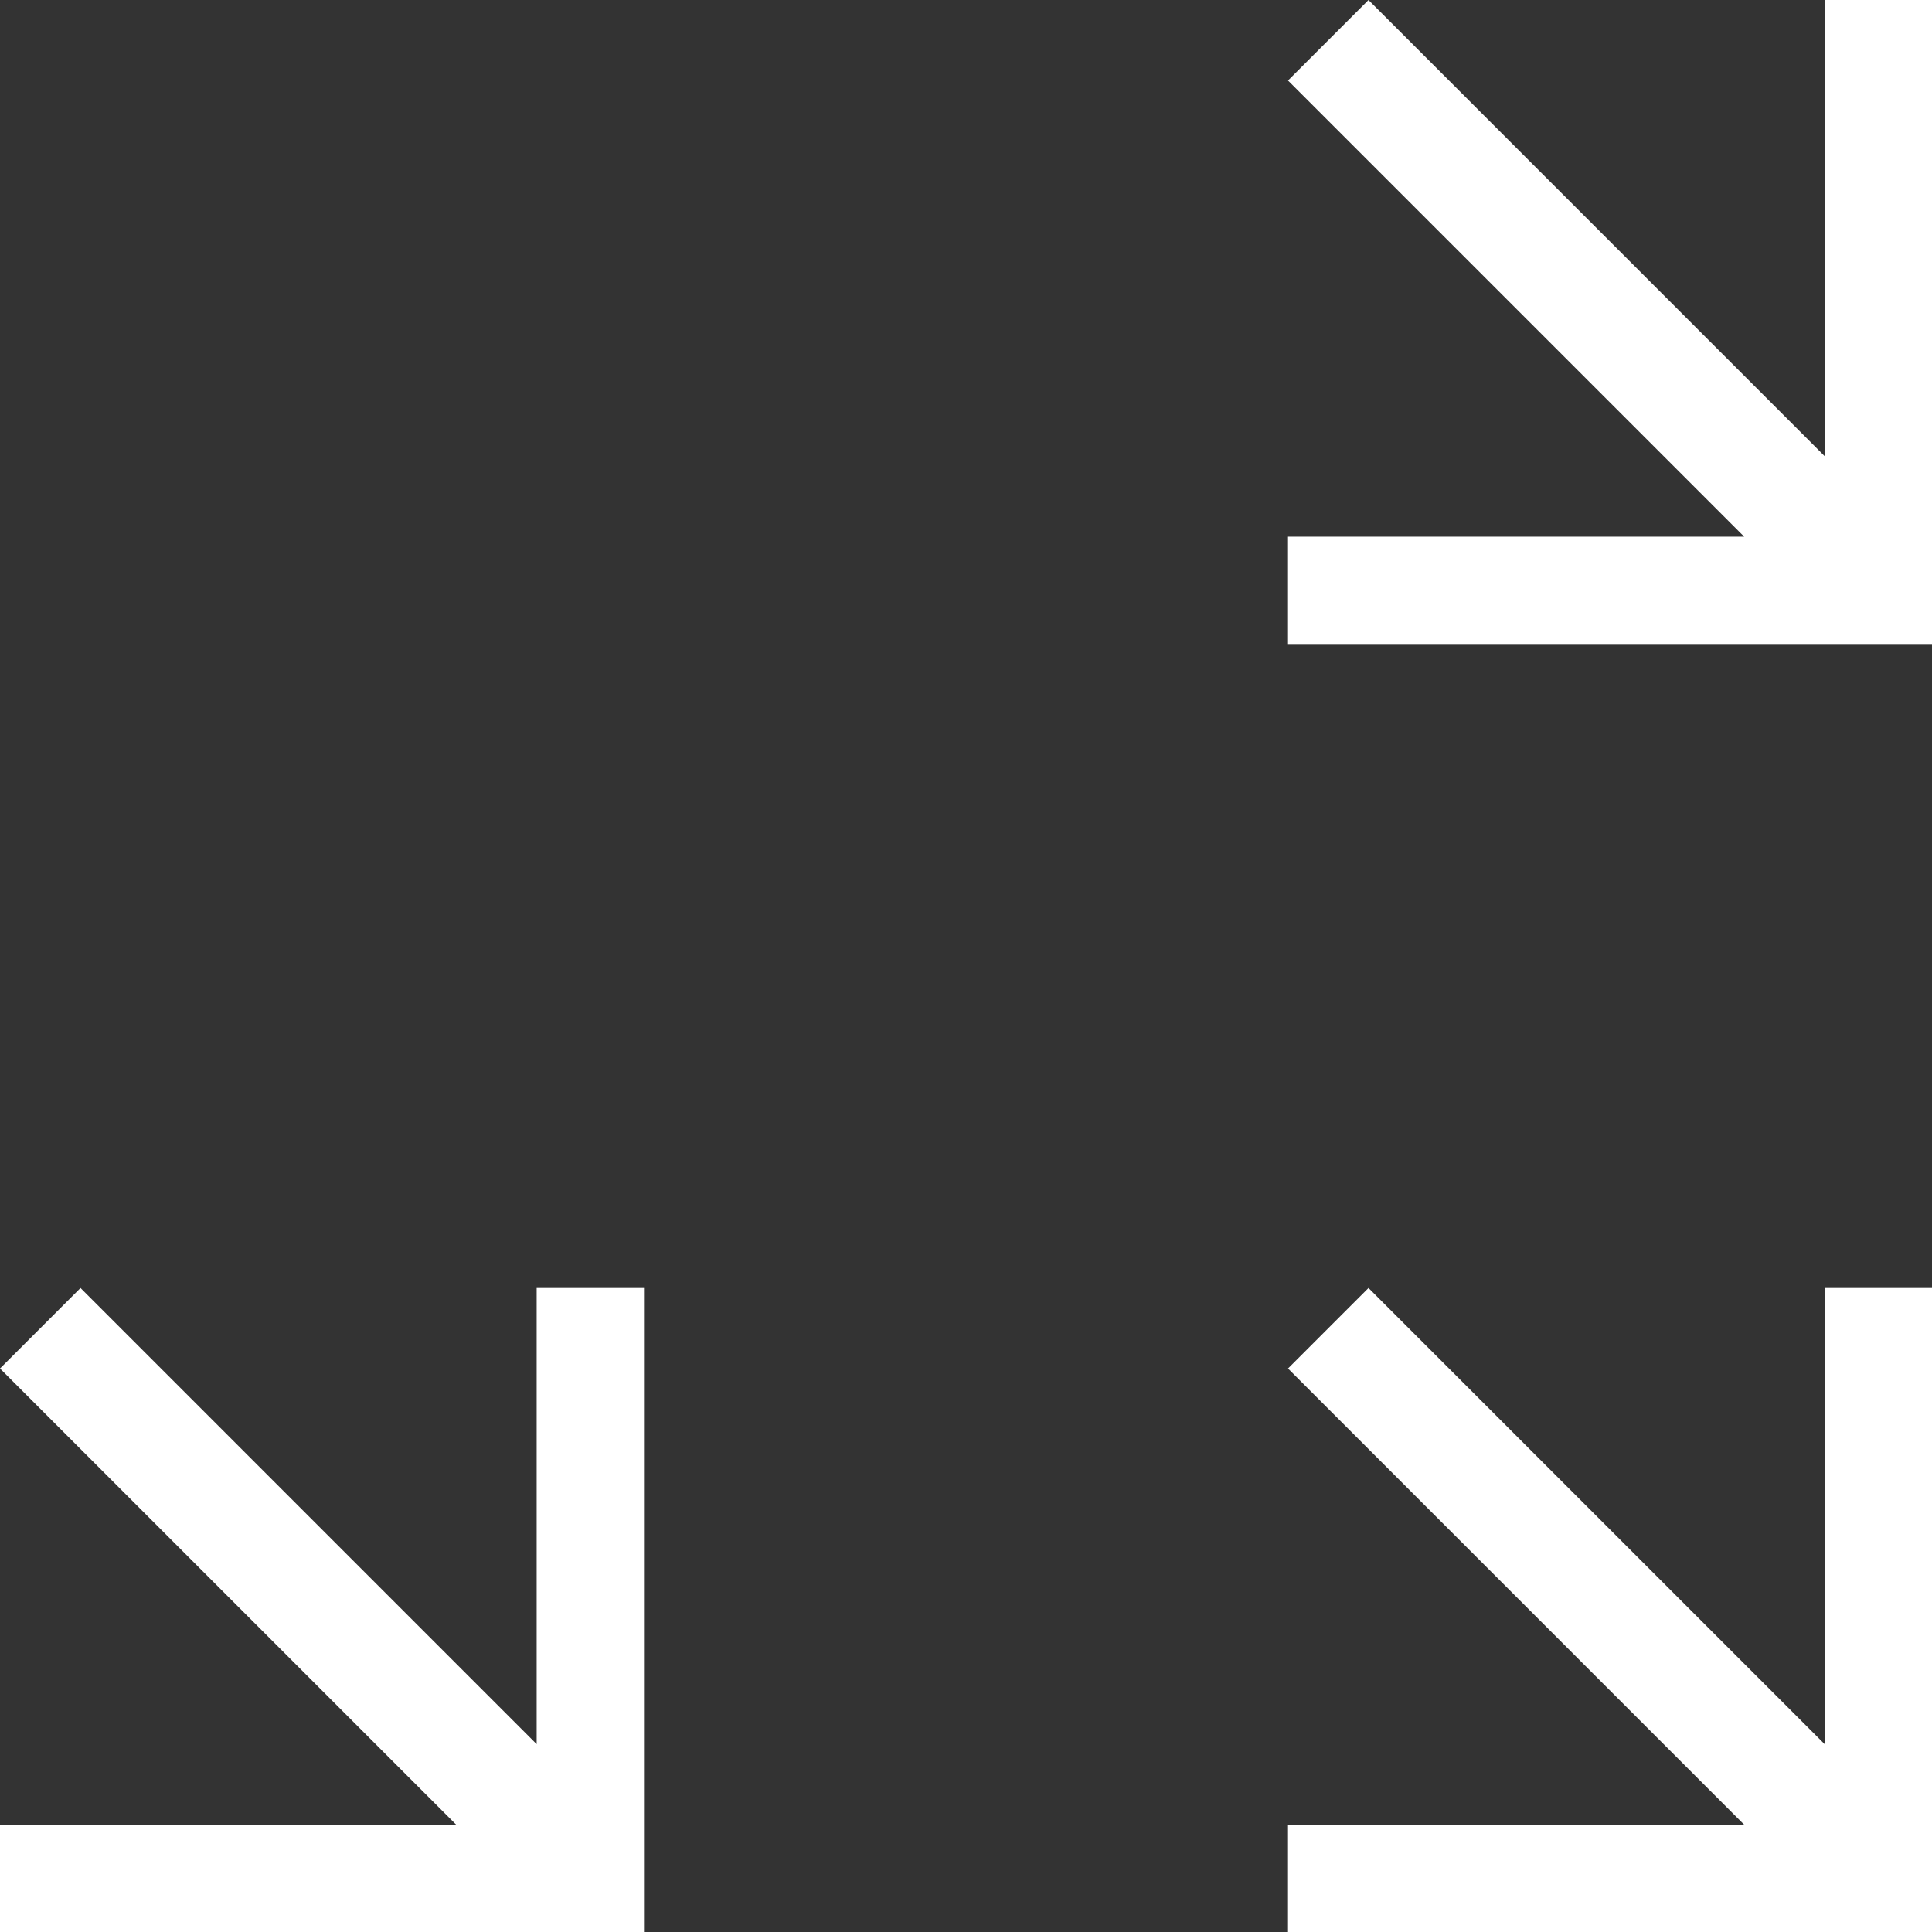
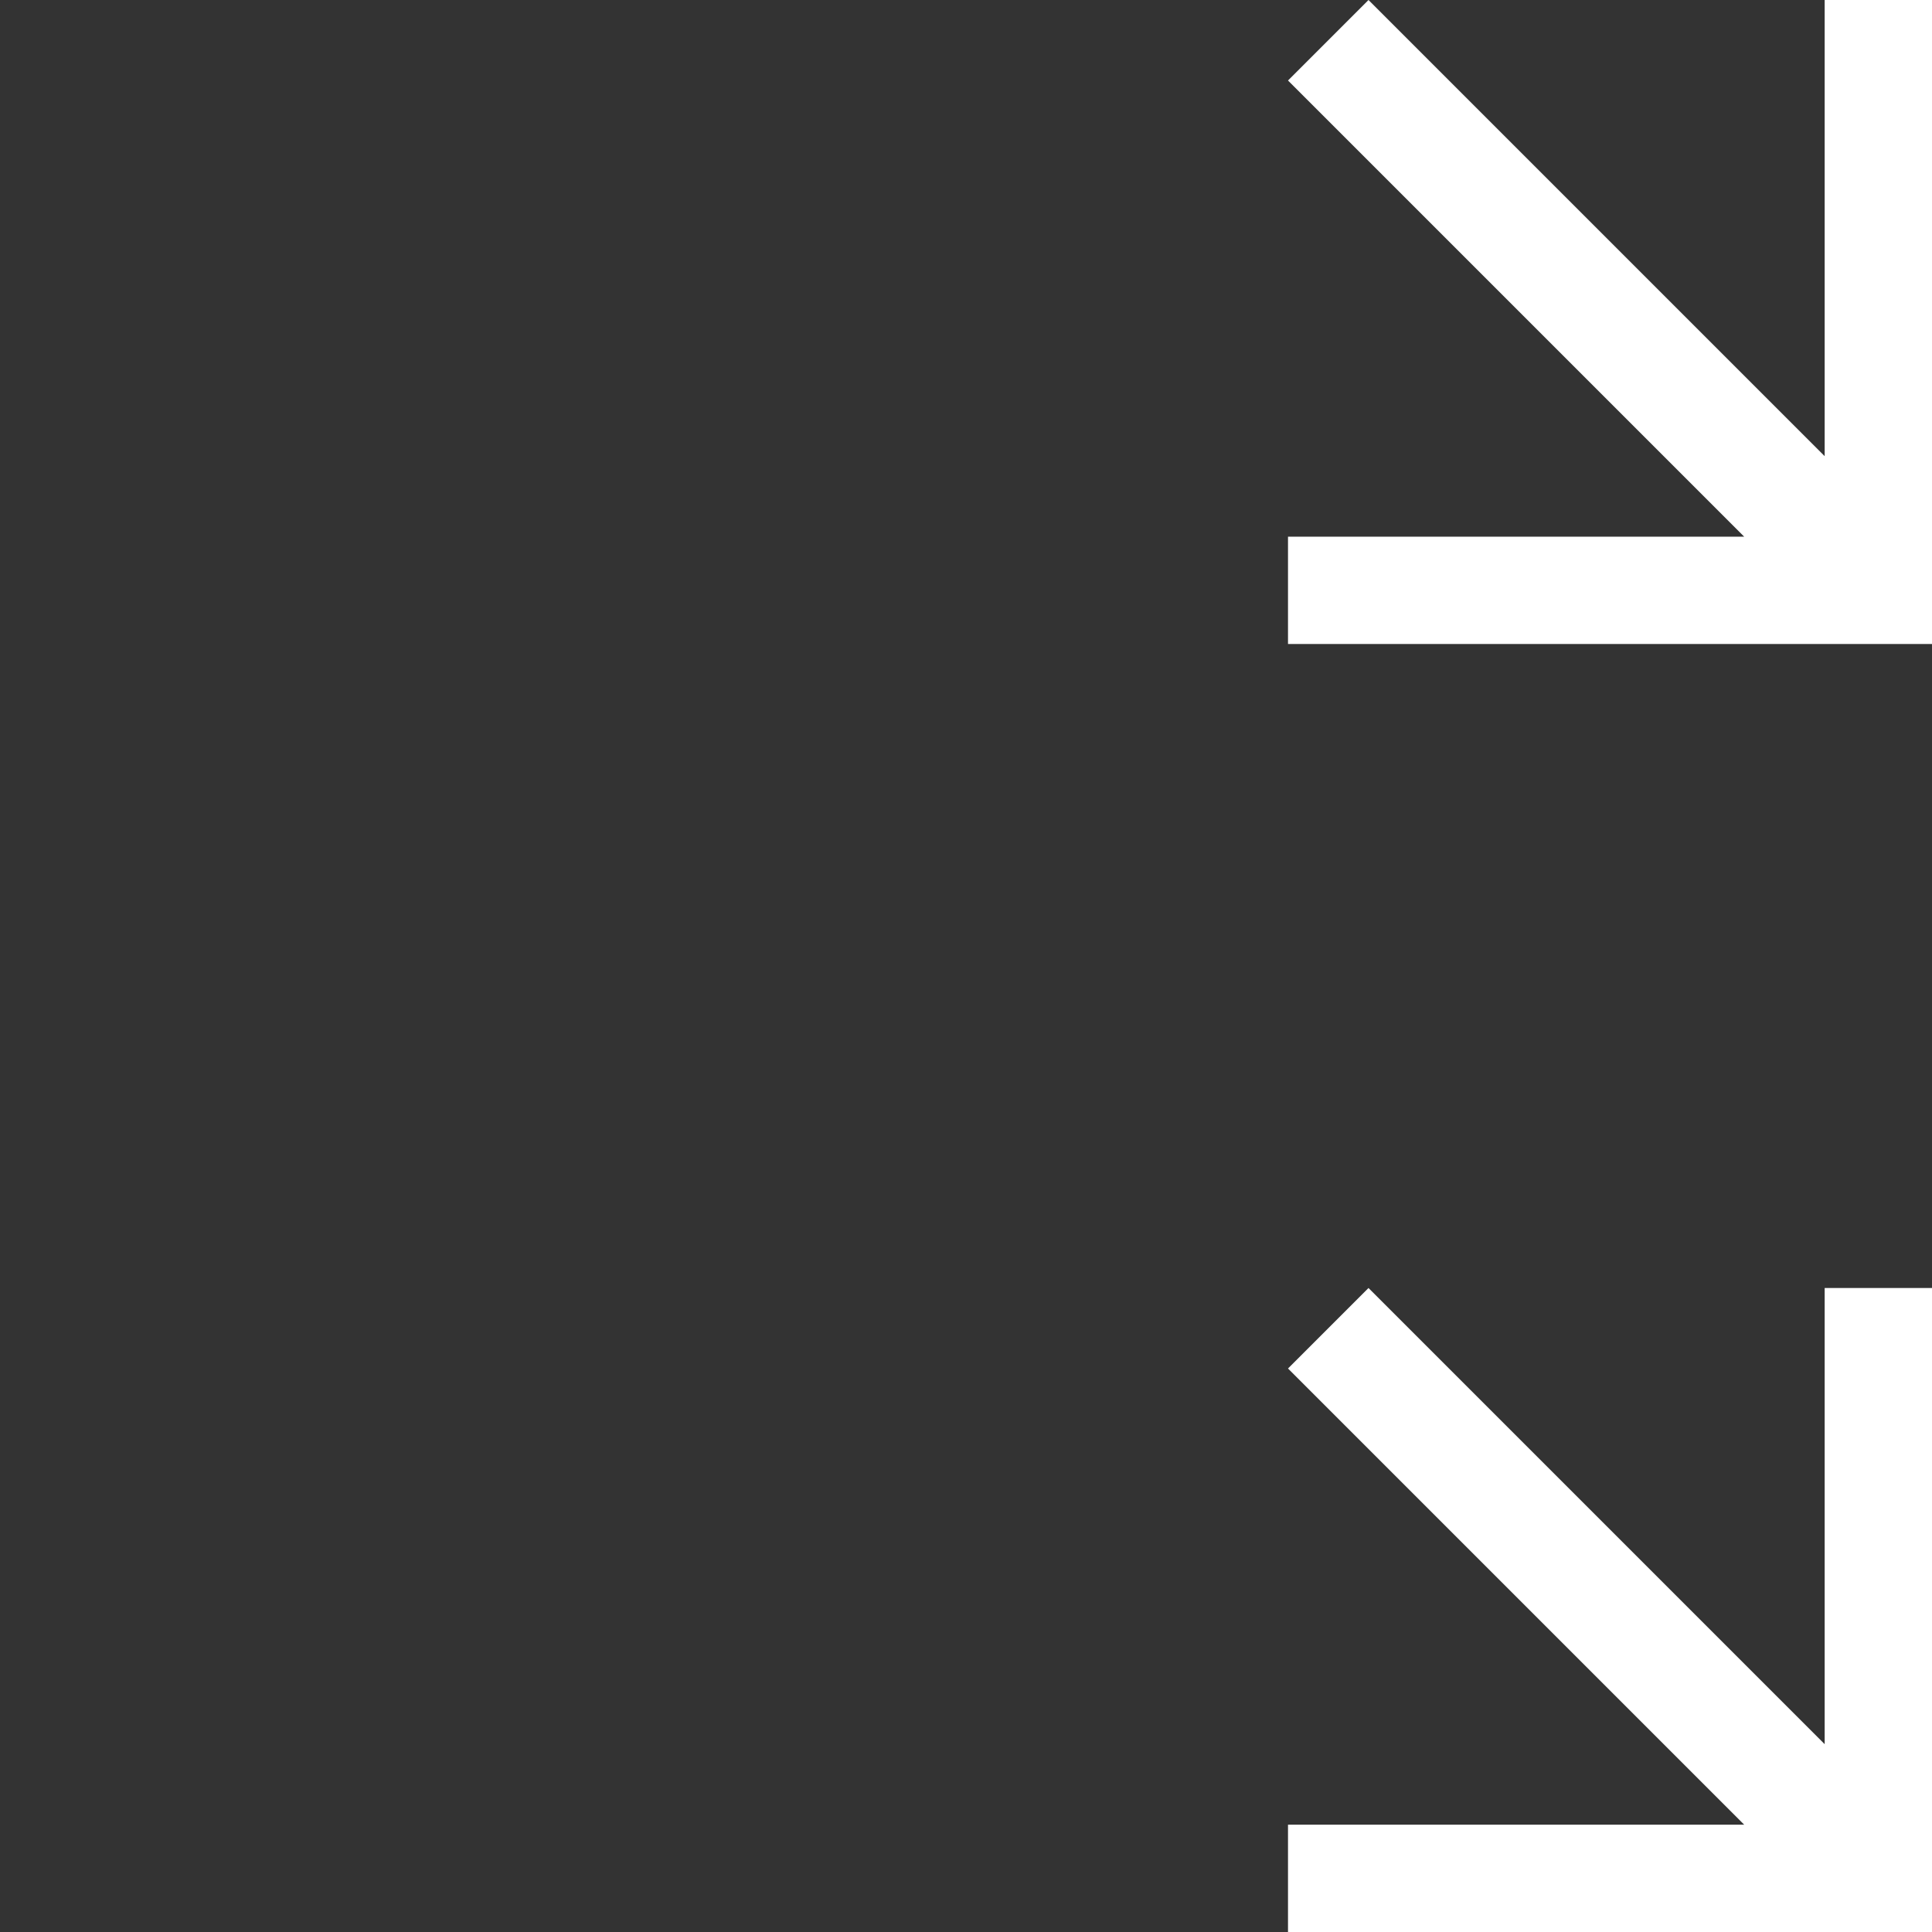
<svg xmlns="http://www.w3.org/2000/svg" id="_x3C_Layer_x3E_" viewBox="0 0 180 180">
  <rect x="0" y="0" width="180" height="180" fill="#333333" stroke="none" />
  <defs>
    <style>
      .cls-1 {
        fill: #ffffff;
      }
    </style>
  </defs>
  <polygon class="cls-1" points="120 127.5 162.5 170 120 170 120 180 180 180 180 120 170 120 170 162.5 127.5 120 120 127.5" />
-   <polygon class="cls-1" points="0 127.5 42.5 170 0 170 0 180 60 180 60 120 50 120 50 162.5 7.5 120 0 127.5" />
  <polygon class="cls-1" points="120 7.5 162.5 50 120 50 120 60 180 60 180 0 170 0 170 42.5 127.5 0 120 7.5" />
</svg>